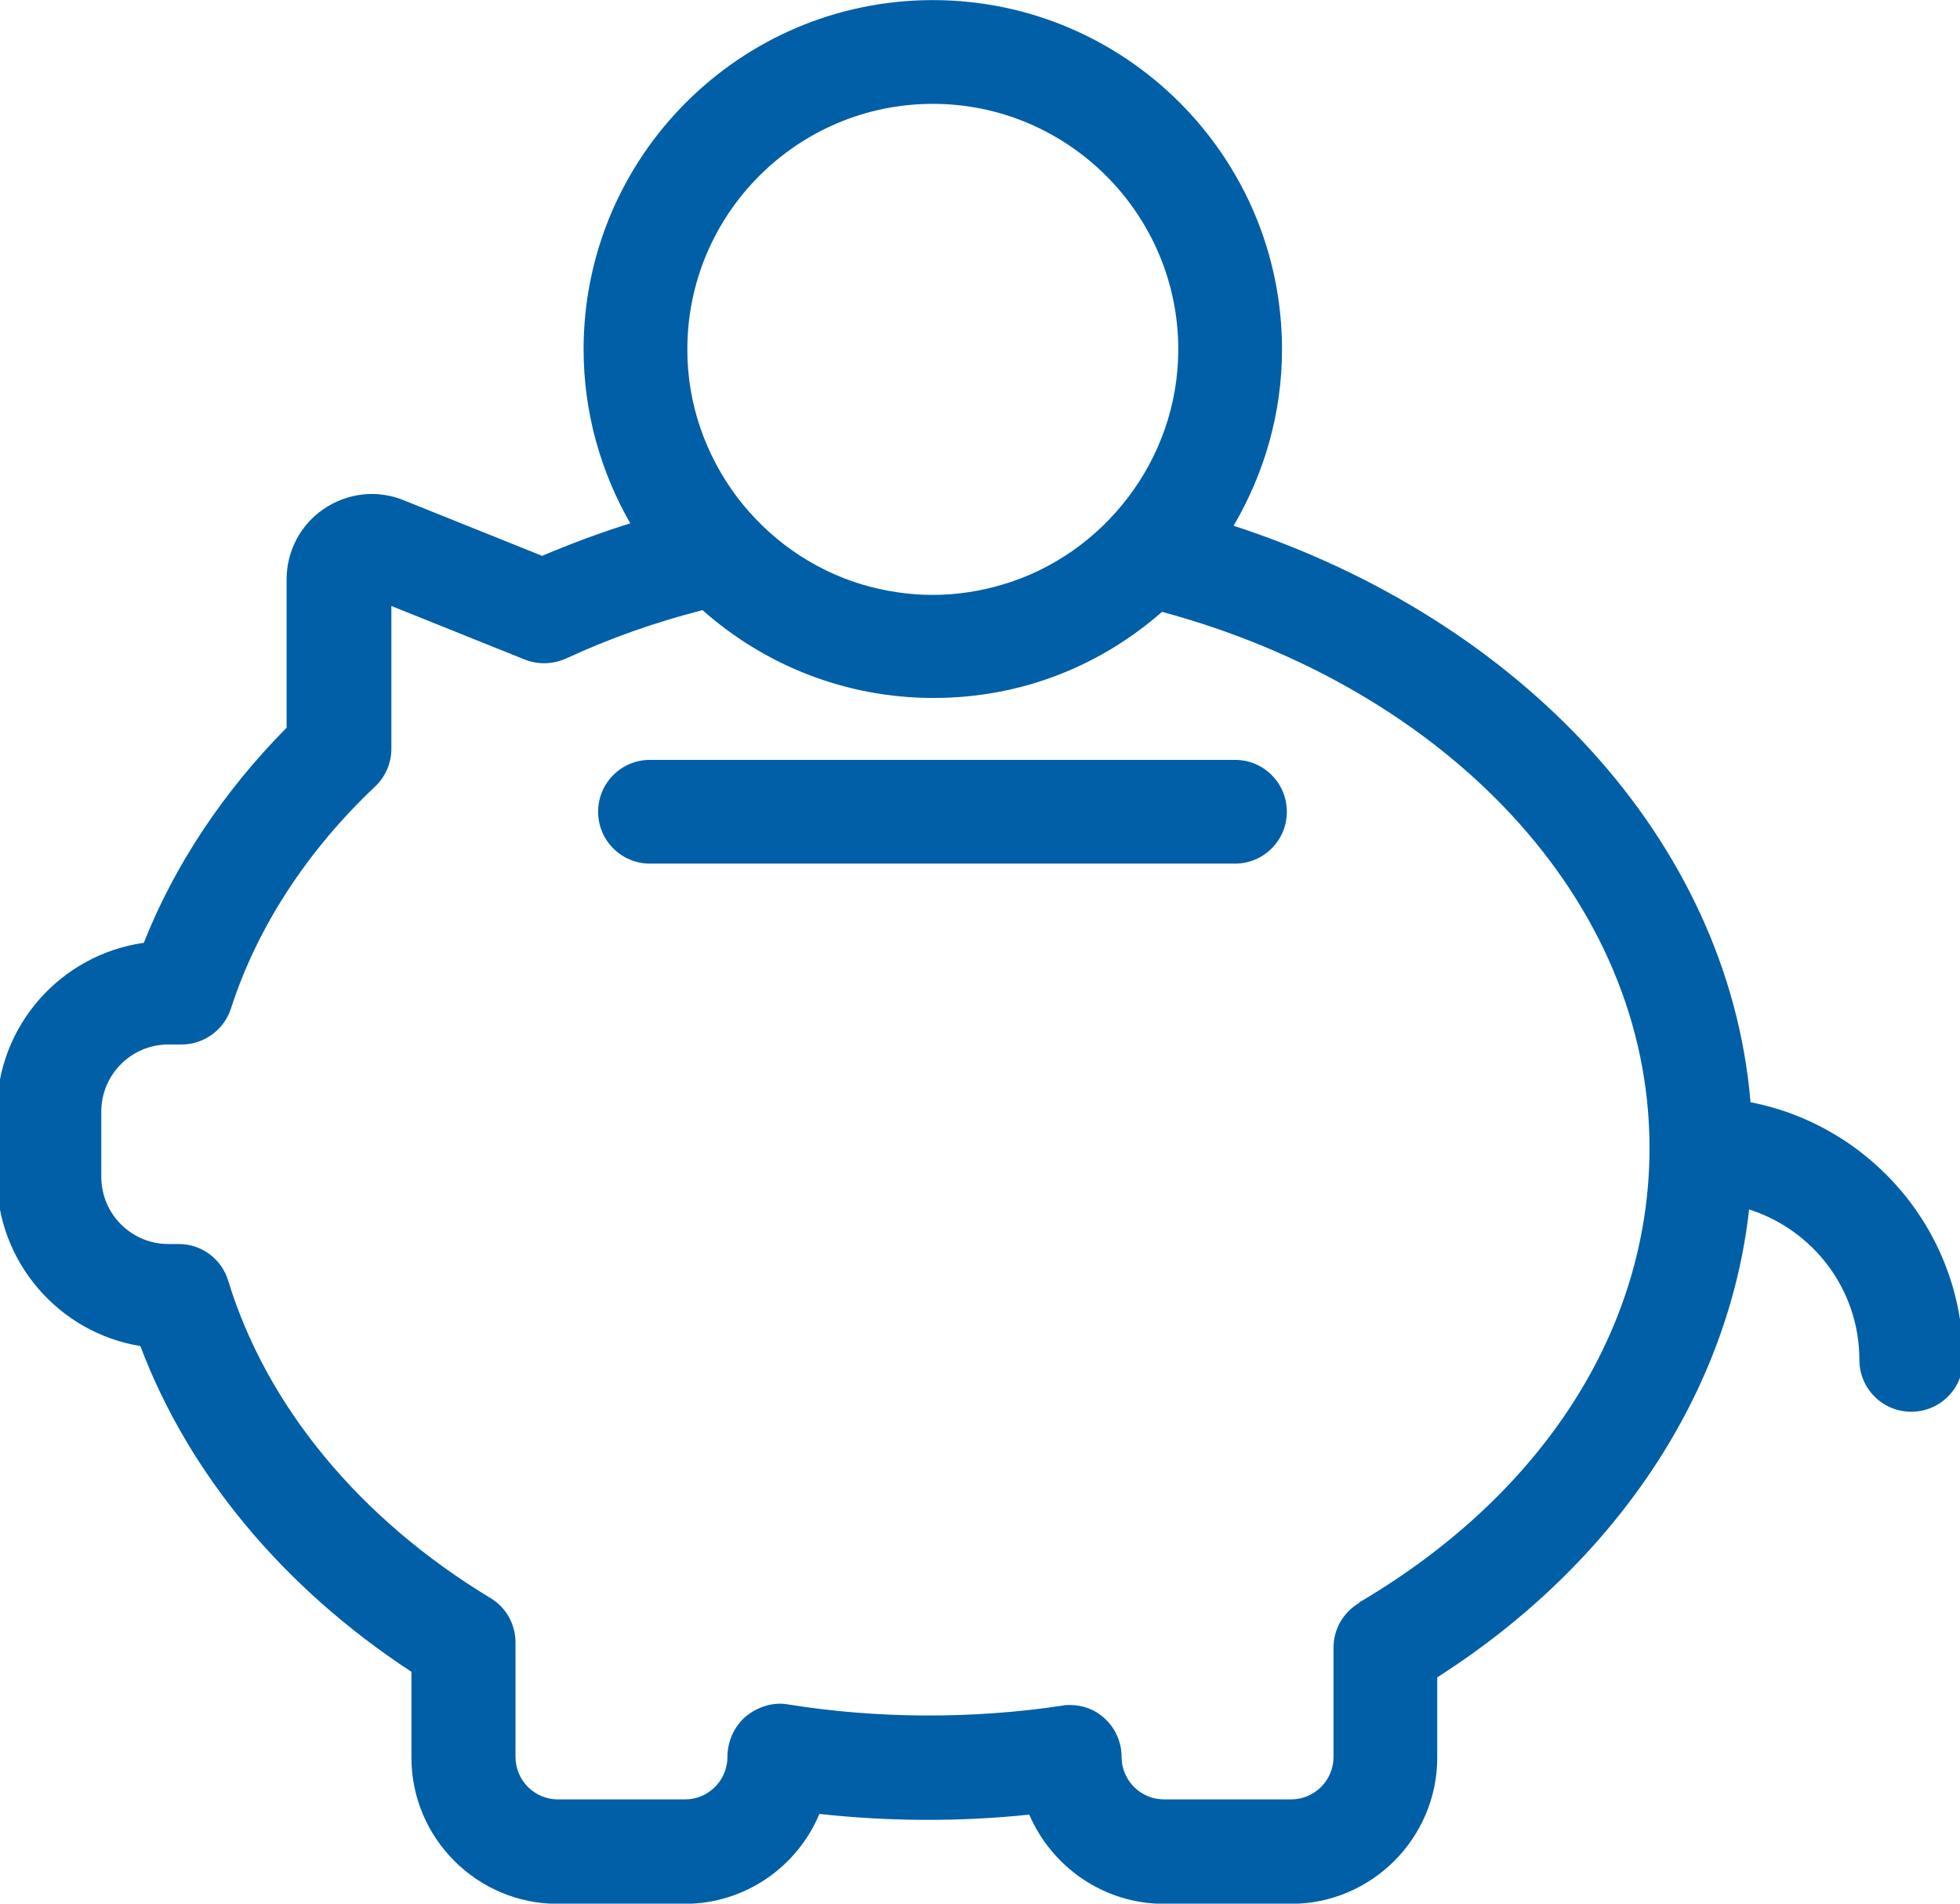
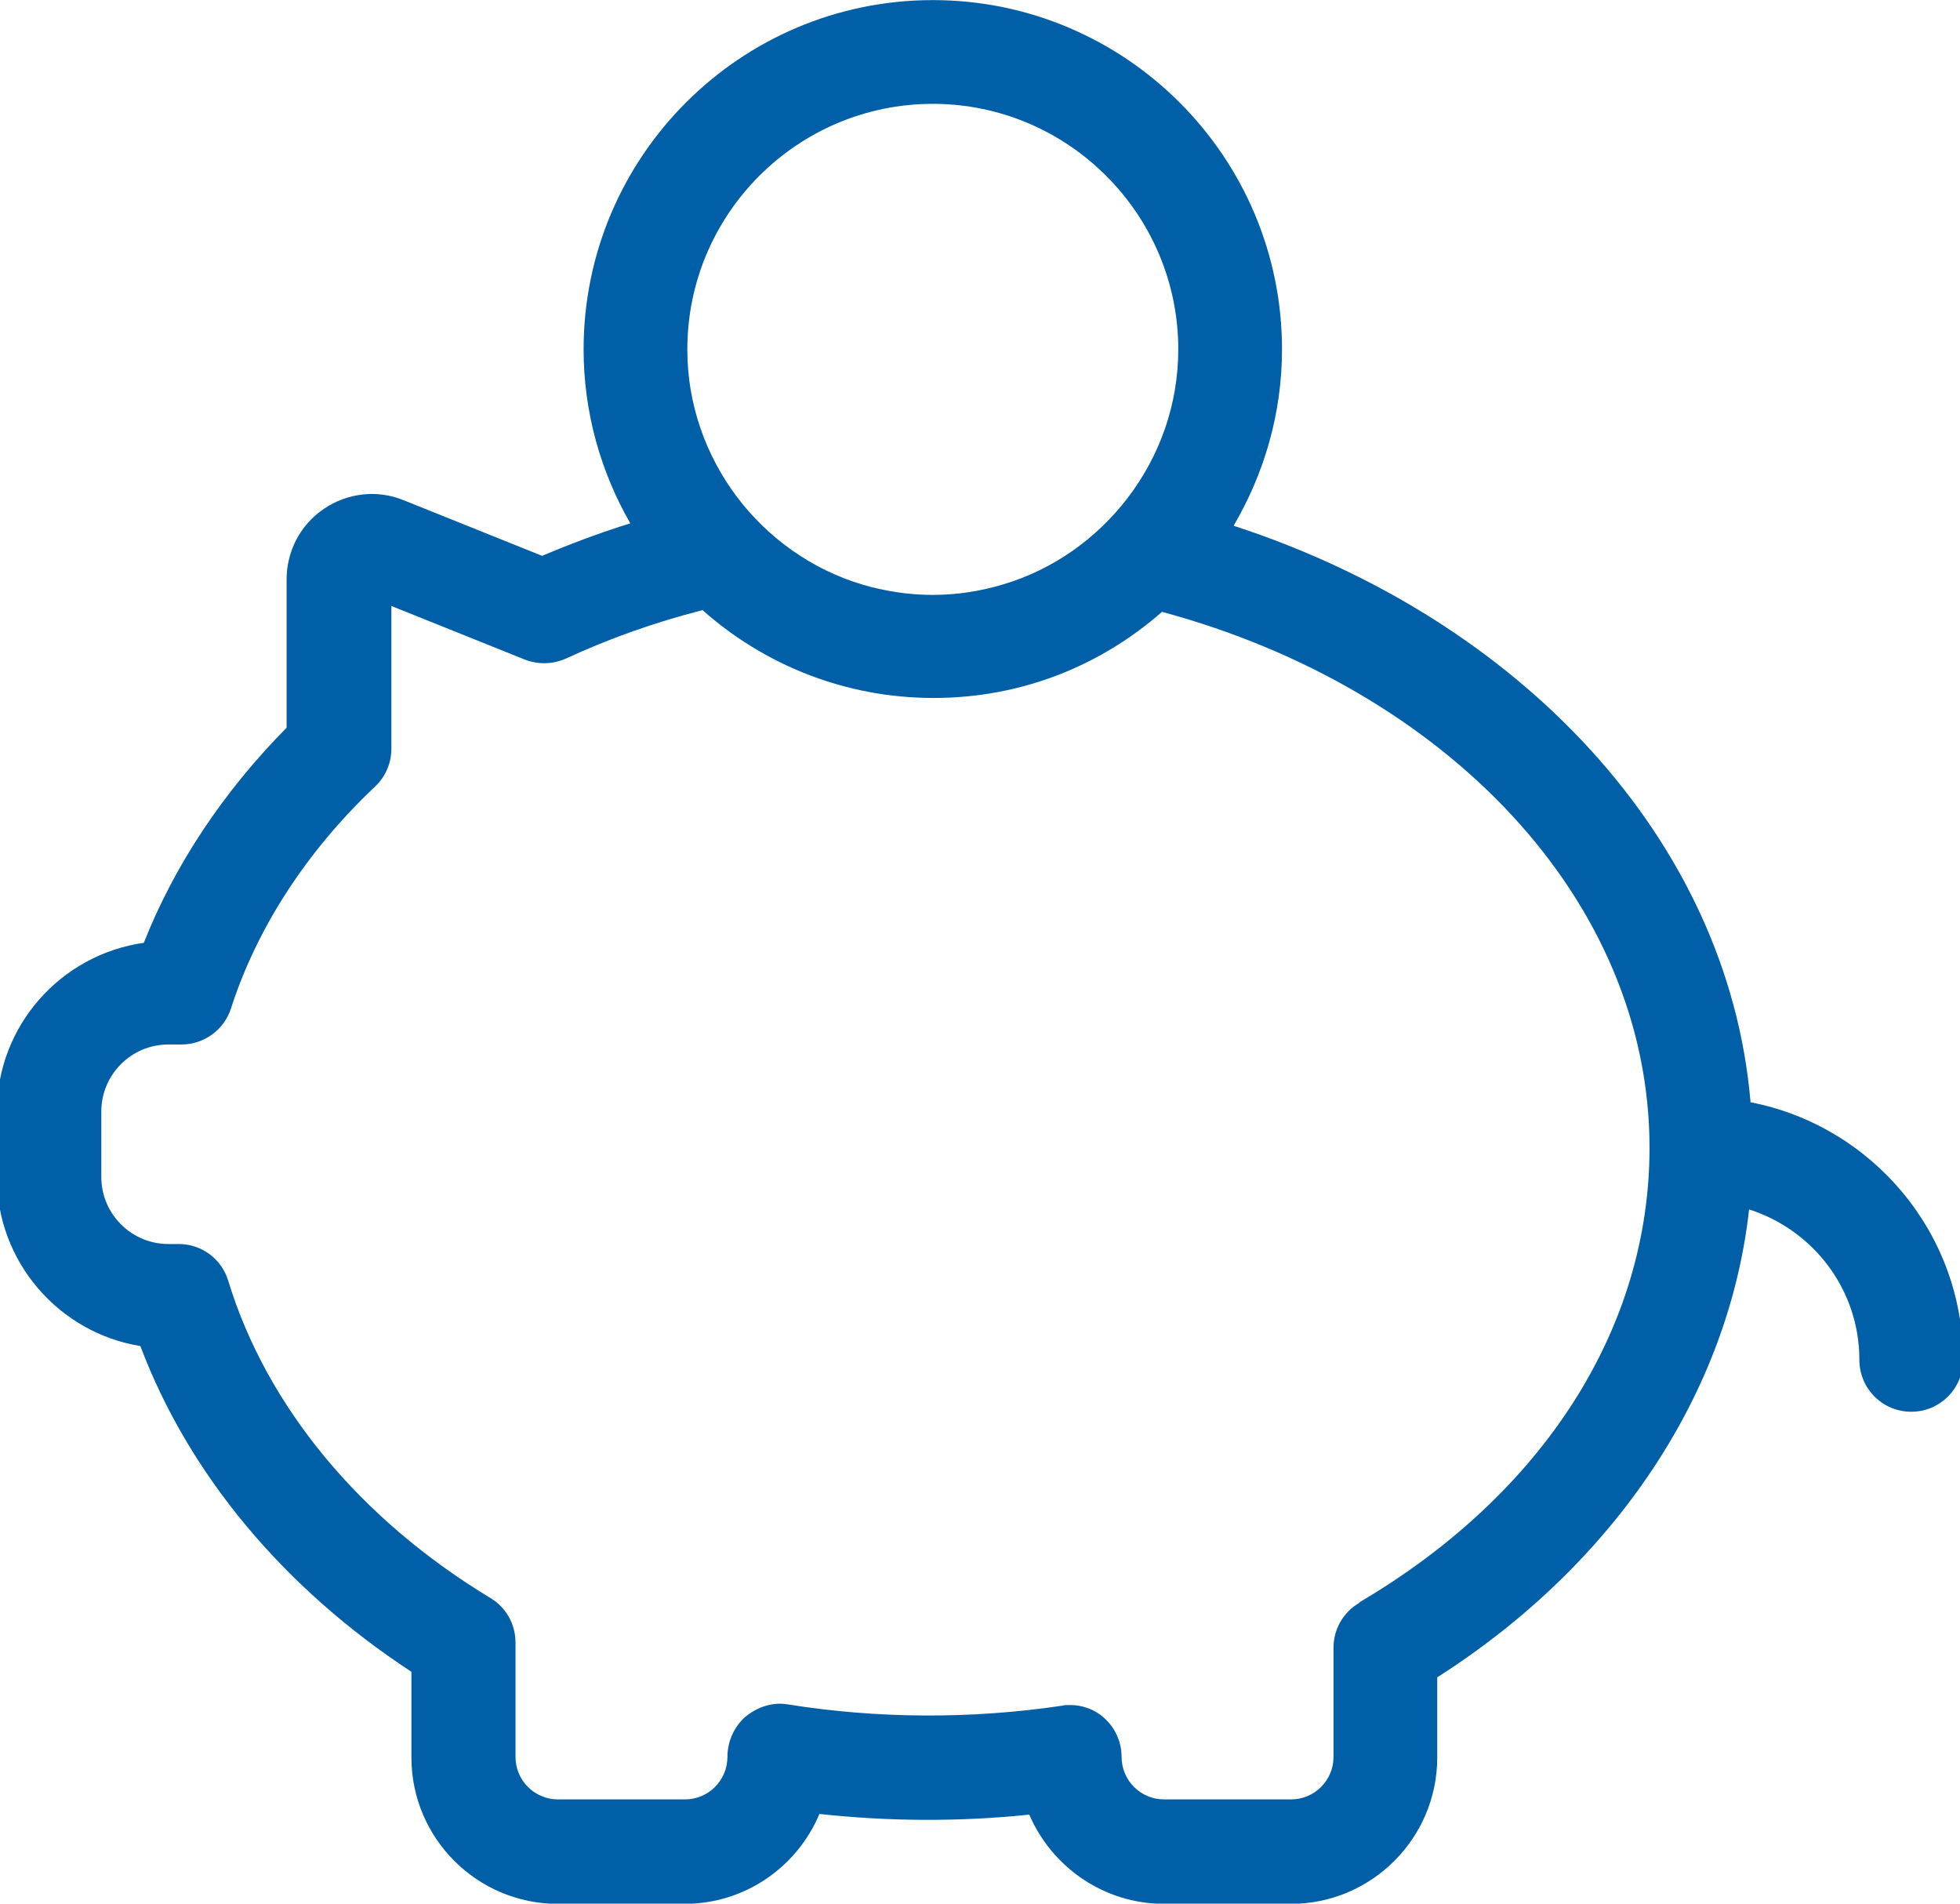
<svg xmlns="http://www.w3.org/2000/svg" id="a" width="20mm" height="19.42mm" viewBox="0 0 56.69 55.04">
  <path d="M50.63,31.85c-.65-7.57-6.66-13.95-14.95-16.65,.88-1.5,1.4-3.24,1.4-5.1,0-5.57-4.53-10.1-10.1-10.1s-10.1,4.53-10.1,10.1c0,1.83,.5,3.55,1.35,5.03-.87,.27-1.72,.59-2.55,.94l-4.01-1.61c-.76-.31-1.62-.21-2.3,.25-.68,.46-1.08,1.22-1.08,2.04v4.29c-1.83,1.85-3.24,3.97-4.13,6.22C1.76,27.6-.09,29.66-.09,32.15v1.89c0,2.45,1.8,4.5,4.15,4.88,1.39,3.69,4.13,6.99,7.84,9.42v2.48c0,2.33,1.9,4.23,4.23,4.23h3.67c1.75,0,3.26-1.07,3.9-2.6,2.01,.22,4.06,.23,6.07,.02,.65,1.51,2.15,2.58,3.9,2.58h3.67c2.33,0,4.23-1.9,4.23-4.23v-2.32c5.17-3.3,8.43-8.23,9.02-13.53,1.85,.59,3.19,2.31,3.19,4.35,0,.83,.67,1.5,1.5,1.5s1.5-.67,1.5-1.5c0-3.69-2.65-6.77-6.15-7.45ZM19.88,10.1c0-3.92,3.19-7.1,7.1-7.1s7.1,3.19,7.1,7.1c0,1.61-.55,3.1-1.46,4.29-.9,1.18-2.16,2.08-3.62,2.51-.64,.19-1.32,.3-2.02,.3s-1.4-.11-2.04-.3c-1.47-.44-2.73-1.35-3.63-2.54-.89-1.19-1.43-2.66-1.43-4.25Zm19.43,36.25c-.46,.27-.74,.76-.74,1.29v3.16c0,.68-.55,1.23-1.23,1.23h-3.67c-.68,0-1.23-.55-1.23-1.23,0-.44-.19-.85-.52-1.14-.27-.24-.62-.36-.98-.36-.07,0-.15,0-.22,.02-2.61,.39-5.34,.38-7.95-.04-.43-.07-.87,.08-1.21,.36-.33,.29-.52,.72-.52,1.16,0,.68-.55,1.23-1.23,1.23h-3.67c-.68,0-1.23-.55-1.23-1.23v-3.31c0-.52-.27-1.01-.72-1.28-3.79-2.29-6.48-5.55-7.59-9.18-.19-.63-.77-1.06-1.43-1.06h-.3c-1.07,0-1.94-.87-1.94-1.94v-1.89c0-1.07,.87-1.94,1.94-1.94h.38c.65,0,1.23-.42,1.43-1.04,.75-2.33,2.19-4.55,4.17-6.42,.3-.28,.47-.68,.47-1.09v-4.13l3.86,1.55c.38,.15,.81,.14,1.19-.03,1.25-.58,2.58-1.05,3.95-1.4,1.78,1.58,4.12,2.54,6.68,2.54s4.84-.94,6.61-2.49c8.19,2.21,14.1,8.32,14.1,15.5,0,5.21-3.06,10-8.39,13.14Z" fill="#005fa7" />
-   <path d="M35.72,21.97H18.8c-.83,0-1.5,.67-1.5,1.5s.67,1.5,1.5,1.5h16.92c.83,0,1.5-.67,1.5-1.5s-.67-1.5-1.5-1.5Z" fill="#005fa7" />
</svg>